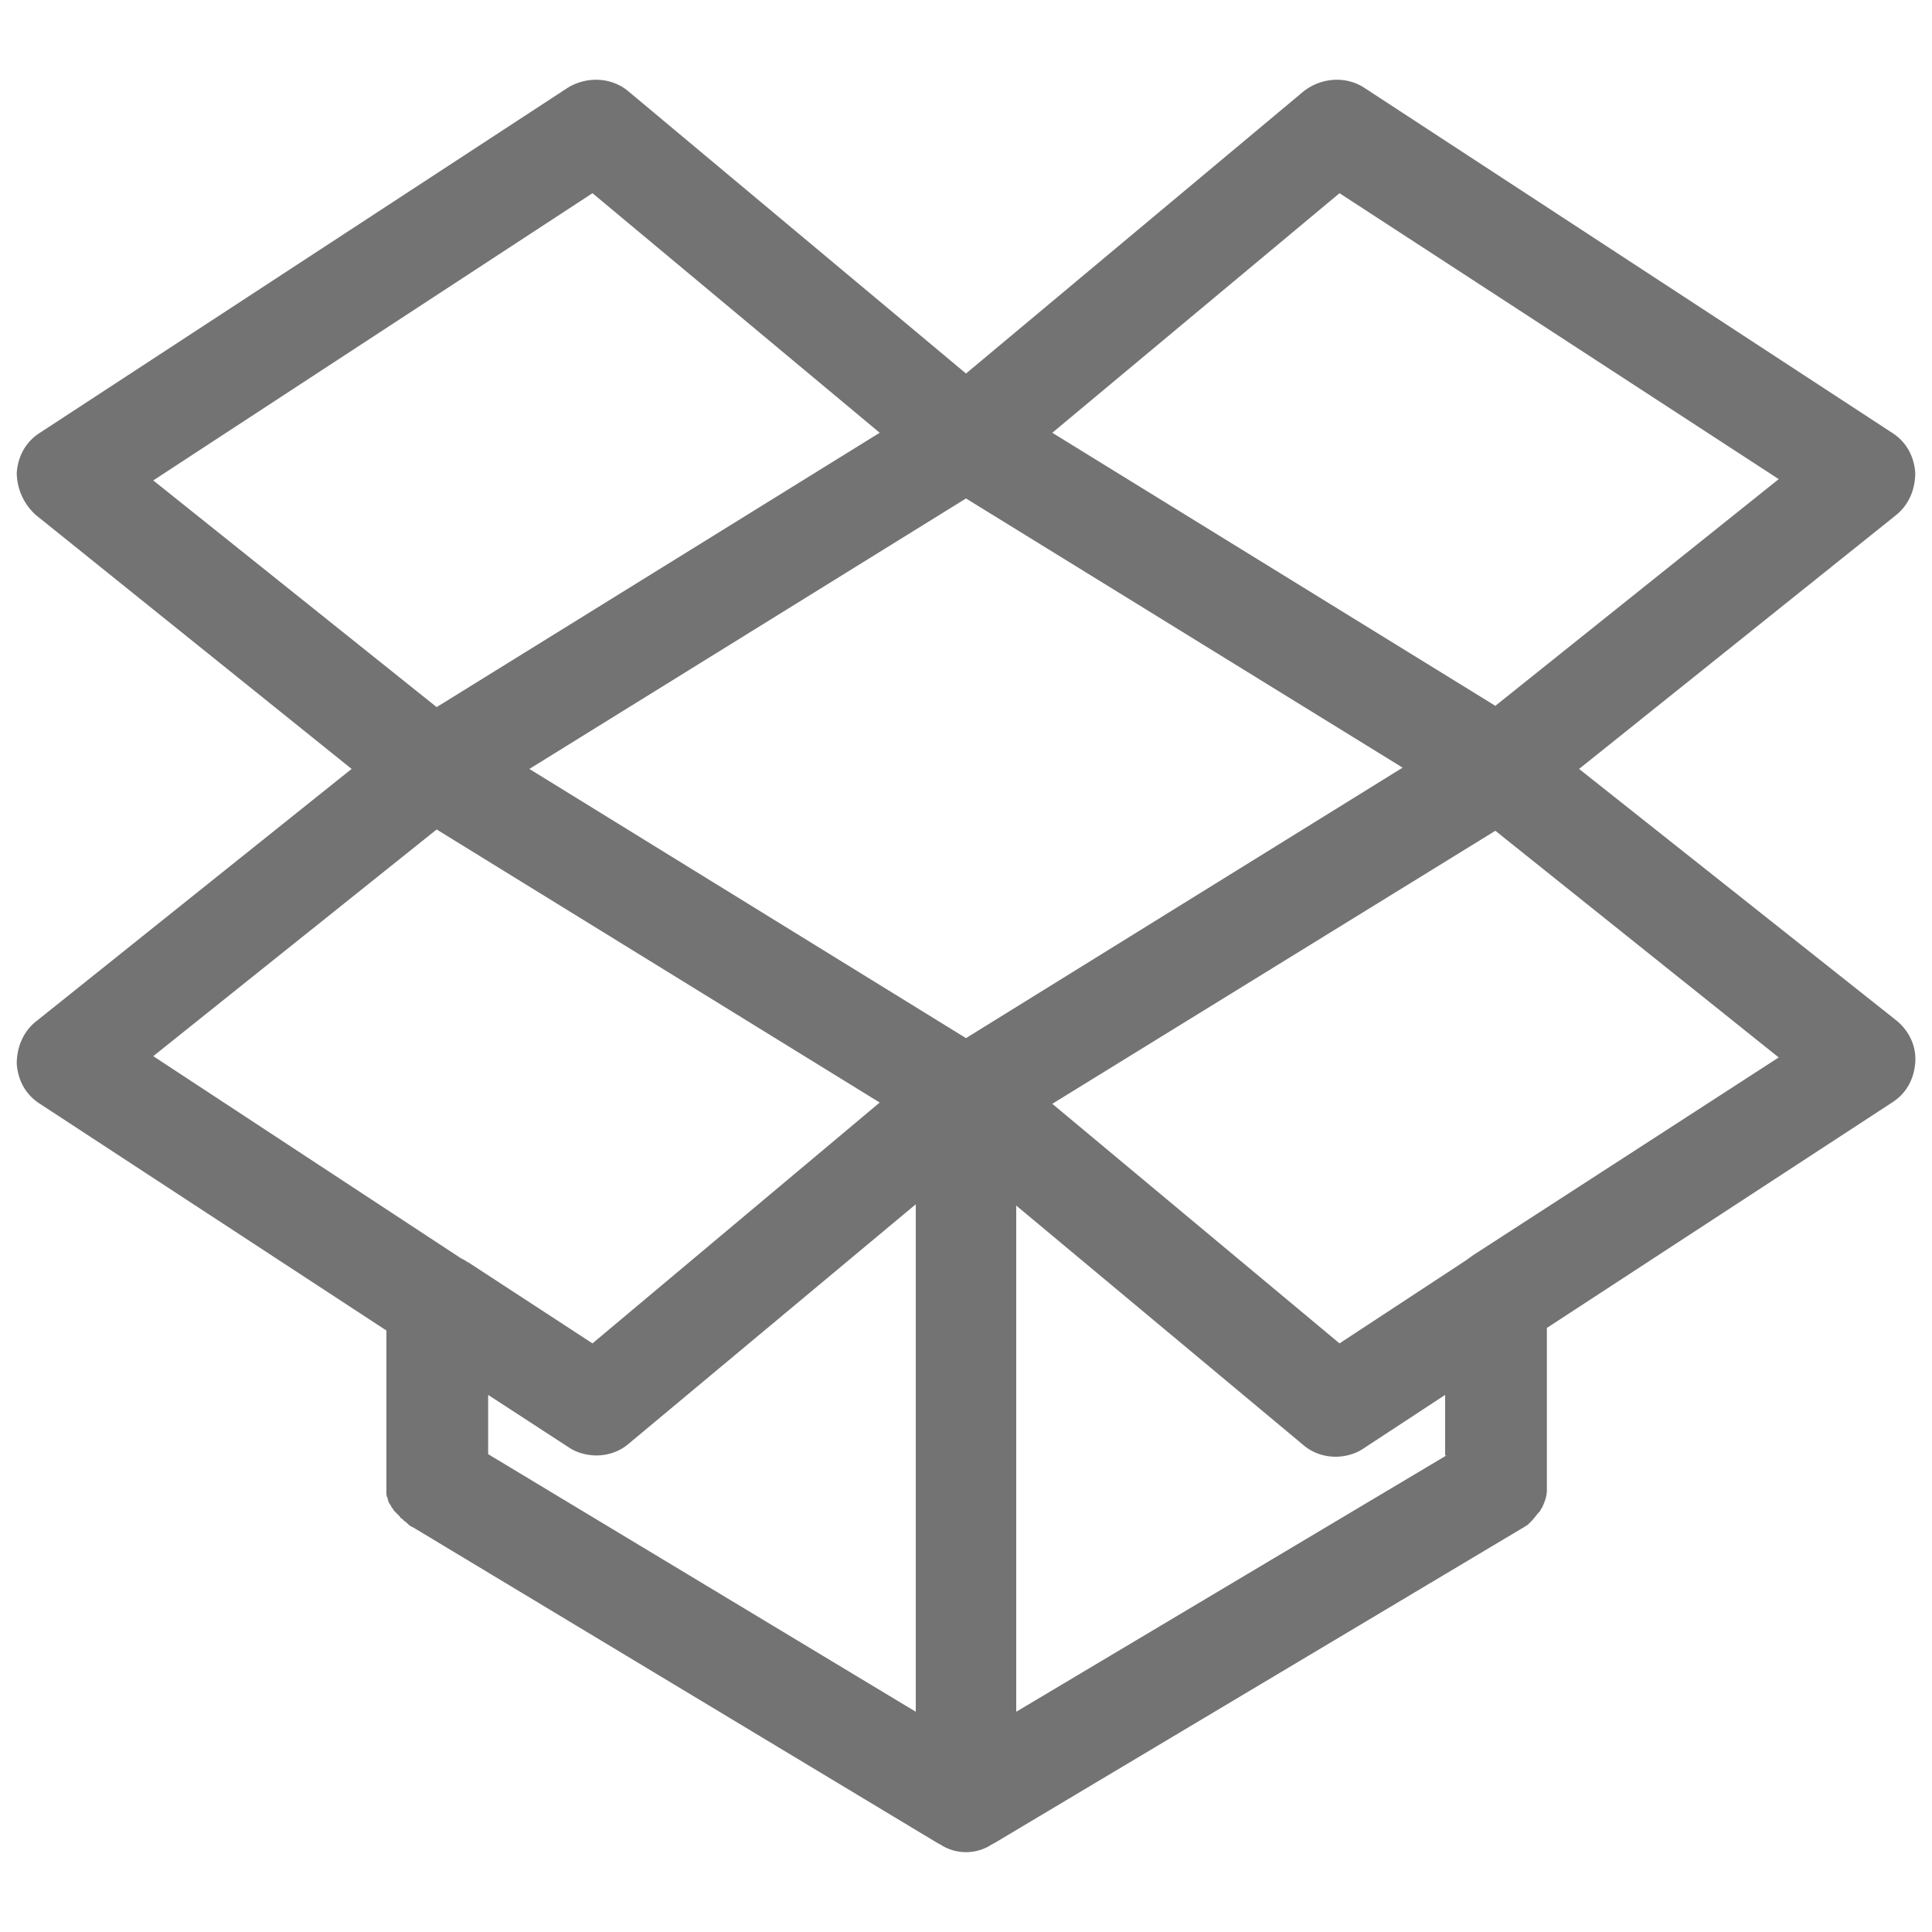
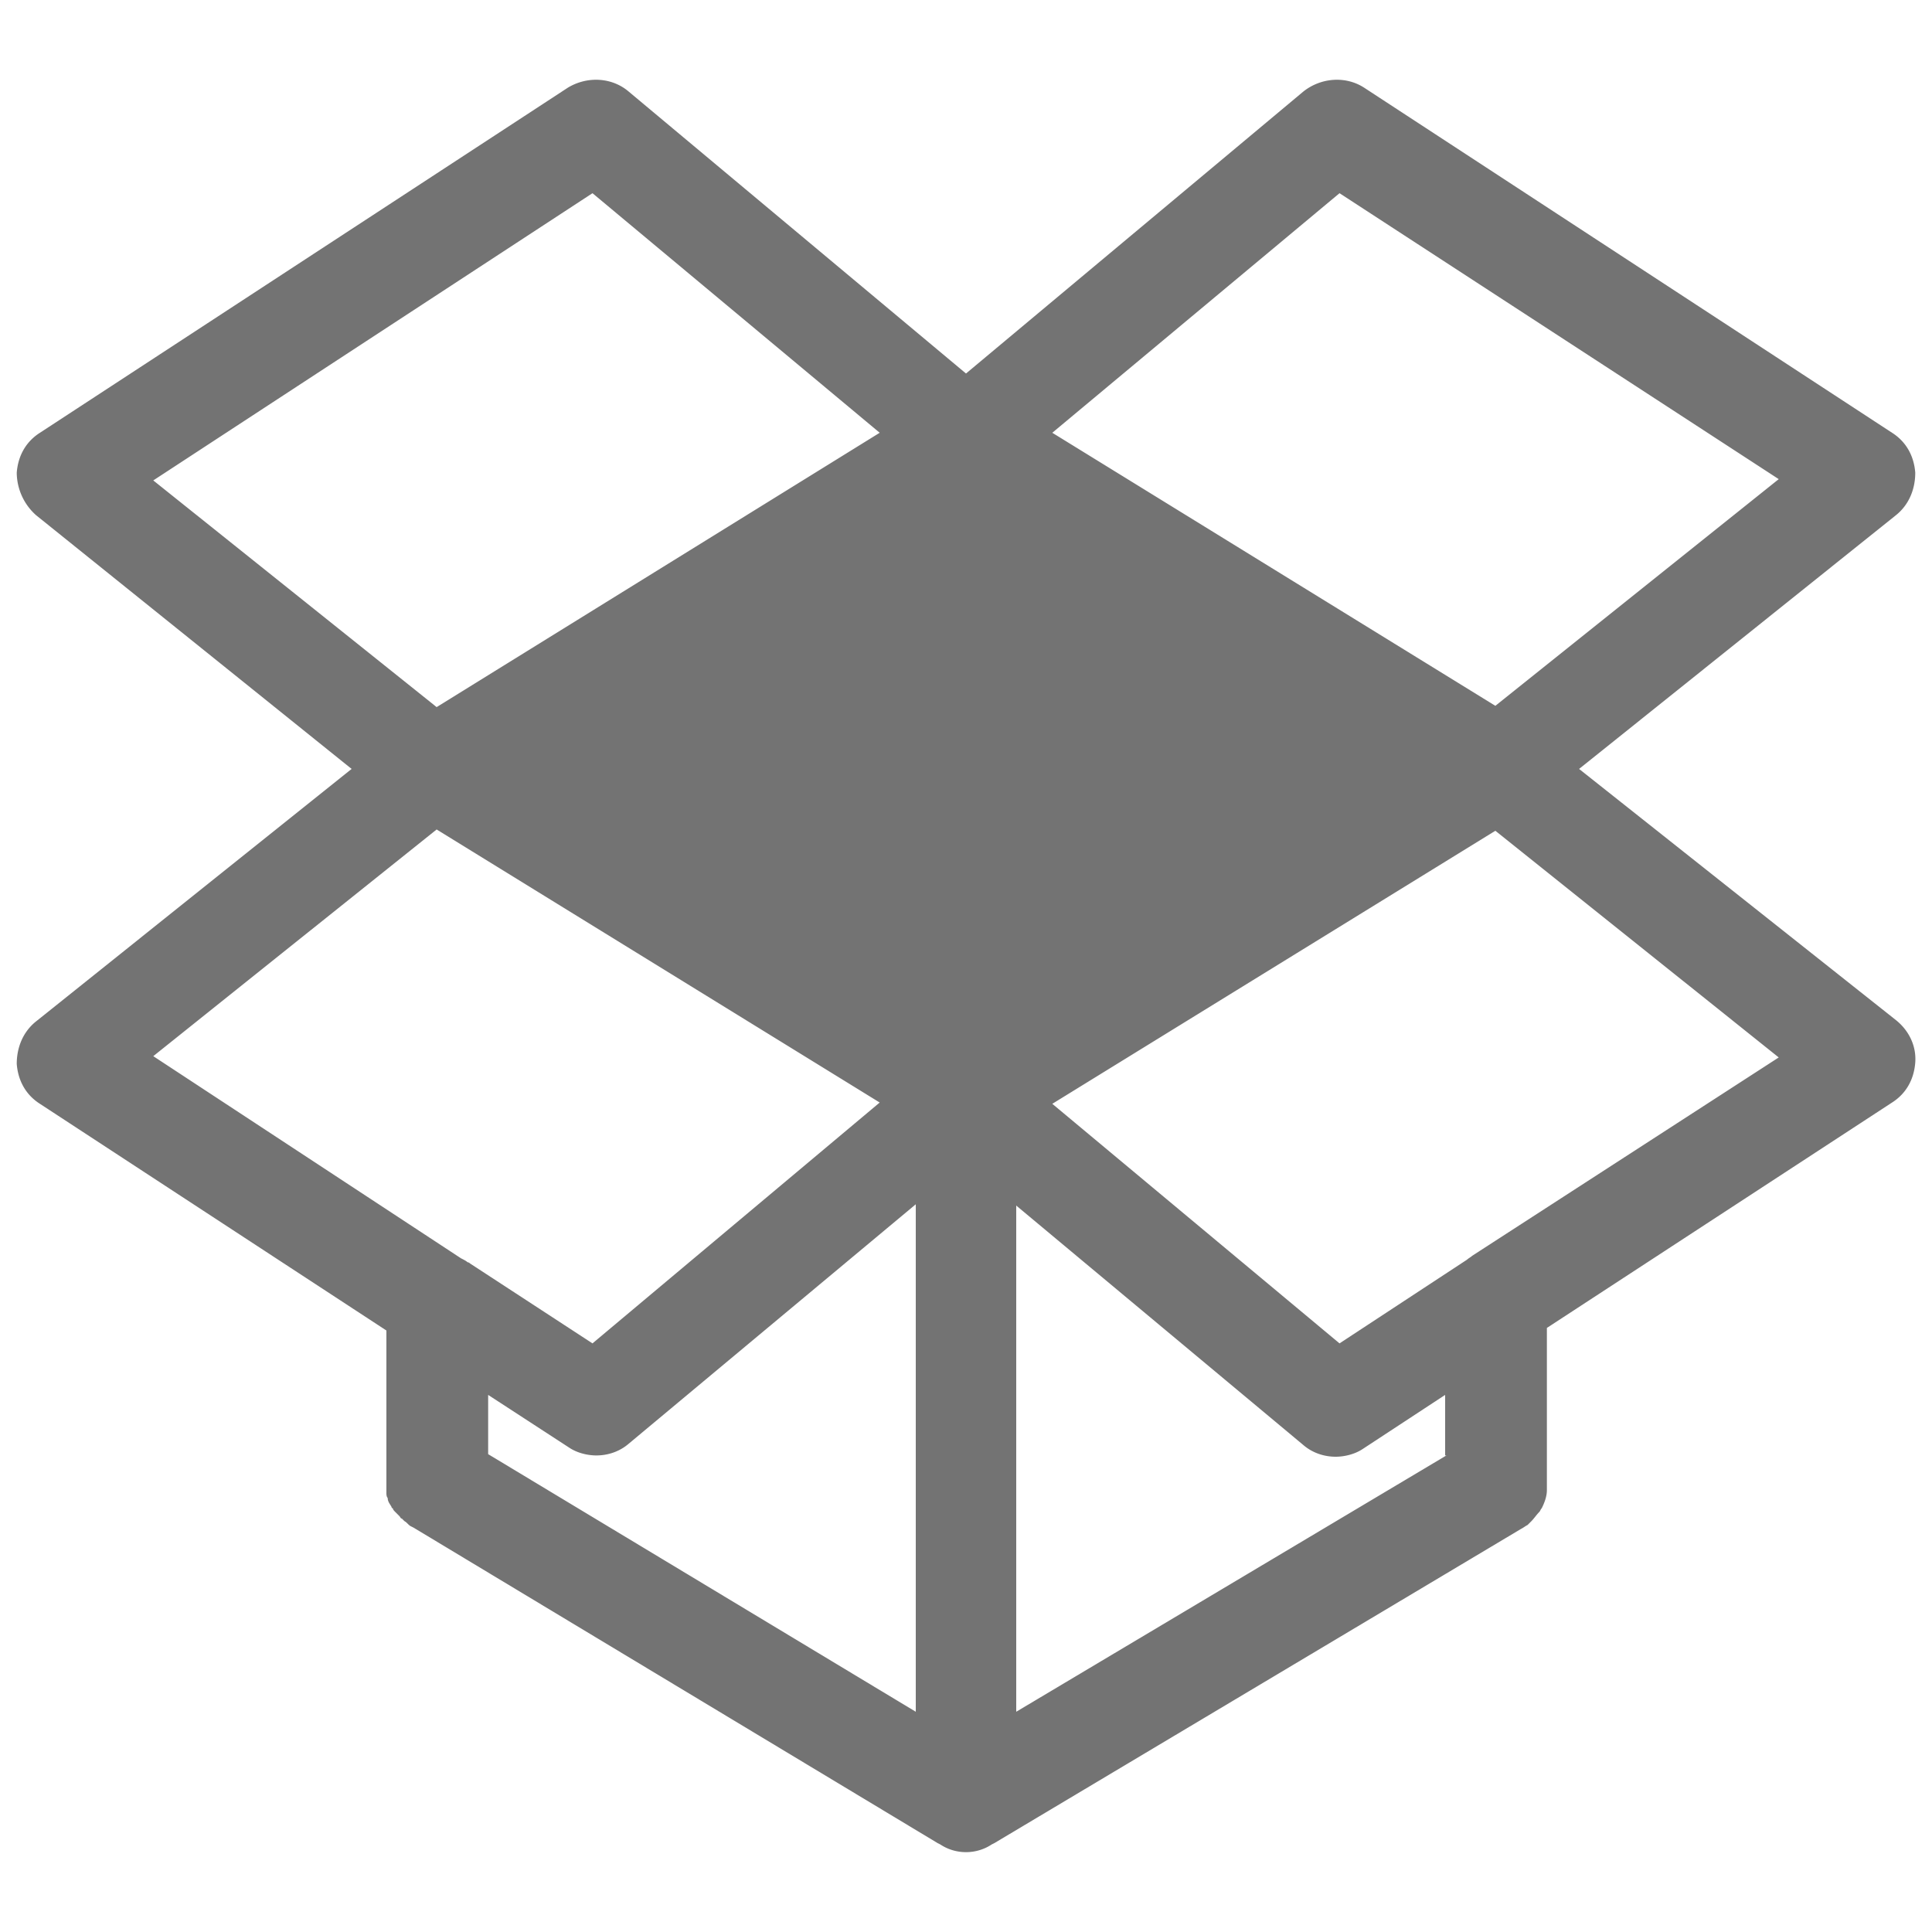
<svg xmlns="http://www.w3.org/2000/svg" viewBox="0 0 150 150">
-   <path d="M122.6 59.7L147.2 40c1-.8 1.5-2 1.5-3.3-.1-1.3-.7-2.4-1.8-3.1l-41-26.8c-1.4-.9-3.3-.8-4.7.3L75 29 48.8 7.1c-1.3-1.1-3.2-1.2-4.7-.3l-41 26.8c-1.1.7-1.7 1.8-1.8 3.1A4.46 4.46 0 0 0 2.8 40l24.5 19.7L2.8 79.3c-1 .8-1.5 2-1.5 3.3.1 1.3.7 2.4 1.8 3.1L30 103.3v12.6c0 .1 0 .3.1.4 0 .3.2.5.3.7 0 0 0 .1.1.1 0 .1.1.2.2.3l.3.3c.1.1.1.2.2.2l.2.2c.2.1.3.3.5.4l.2.1 40.7 24.5.2.1c.6.4 1.3.6 2 .6s1.4-.2 2-.6l.2-.1 40.9-24.4c.2-.1.3-.2.5-.3l.3-.3c.2-.2.4-.5.6-.7.1-.1.1-.2.2-.3.2-.4.4-.9.4-1.4v-12.6l26.8-17.5c1.1-.7 1.7-1.8 1.8-3.1s-.5-2.5-1.5-3.3l-24.6-19.5zM104 15l34.1 22.2-22 17.6-34.4-21.2L104 15zM11.9 37.3L46 15l22.3 18.6-34.4 21.3-22-17.6zm0 44.7l22-17.6 34.4 21.2L46 104.3l-9.5-6.2s-.1-.1-.2-.1c-.1-.1-.3-.2-.5-.3L11.9 82zm59.2 50.9l-33.2-20v-4.6l6.3 4.1c.6.4 1.4.6 2.1.6.9 0 1.8-.3 2.5-.9l22.3-18.6v39.4zM75 80.6L41.1 59.7l33.9-21 33.9 20.9-33.9 21zm37.3 32.4l-33.4 19.9V93.6l22.3 18.6c.7.6 1.6.9 2.5.9.7 0 1.5-.2 2.1-.6l6.4-4.2v4.7zm2-15.5c-.1.1-.3.2-.4.3l-9.9 6.5-22.3-18.6 34.4-21.2 22 17.6-23.8 15.4z" fill="#737373" />
+   <path d="M122.6 59.7L147.2 40c1-.8 1.5-2 1.5-3.3-.1-1.3-.7-2.4-1.8-3.1l-41-26.8c-1.4-.9-3.3-.8-4.7.3L75 29 48.8 7.1c-1.3-1.1-3.2-1.2-4.7-.3l-41 26.8c-1.1.7-1.7 1.8-1.8 3.1A4.46 4.46 0 0 0 2.8 40l24.5 19.7L2.8 79.3c-1 .8-1.5 2-1.5 3.3.1 1.3.7 2.4 1.8 3.1L30 103.3v12.6c0 .1 0 .3.1.4 0 .3.2.5.3.7 0 0 0 .1.1.1 0 .1.1.2.2.3l.3.3c.1.1.1.2.2.2l.2.2c.2.1.3.3.5.4l.2.1 40.7 24.5.2.1c.6.4 1.3.6 2 .6s1.4-.2 2-.6l.2-.1 40.9-24.4c.2-.1.3-.2.5-.3l.3-.3c.2-.2.4-.5.6-.7.1-.1.1-.2.2-.3.2-.4.4-.9.4-1.4v-12.6l26.8-17.5c1.1-.7 1.7-1.8 1.8-3.1s-.5-2.5-1.5-3.3l-24.6-19.5zM104 15l34.1 22.2-22 17.6-34.4-21.2L104 15zM11.9 37.3L46 15l22.3 18.6-34.4 21.3-22-17.6zm0 44.7l22-17.6 34.4 21.2L46 104.3l-9.5-6.2s-.1-.1-.2-.1c-.1-.1-.3-.2-.5-.3L11.9 82zm59.2 50.9l-33.2-20v-4.6l6.3 4.1c.6.4 1.4.6 2.1.6.9 0 1.8-.3 2.5-.9l22.3-18.6v39.4zM75 80.6L41.1 59.7zm37.3 32.4l-33.4 19.9V93.6l22.3 18.6c.7.6 1.6.9 2.5.9.7 0 1.5-.2 2.1-.6l6.4-4.2v4.7zm2-15.5c-.1.1-.3.2-.4.3l-9.9 6.5-22.3-18.6 34.4-21.2 22 17.6-23.8 15.4z" fill="#737373" />
</svg>